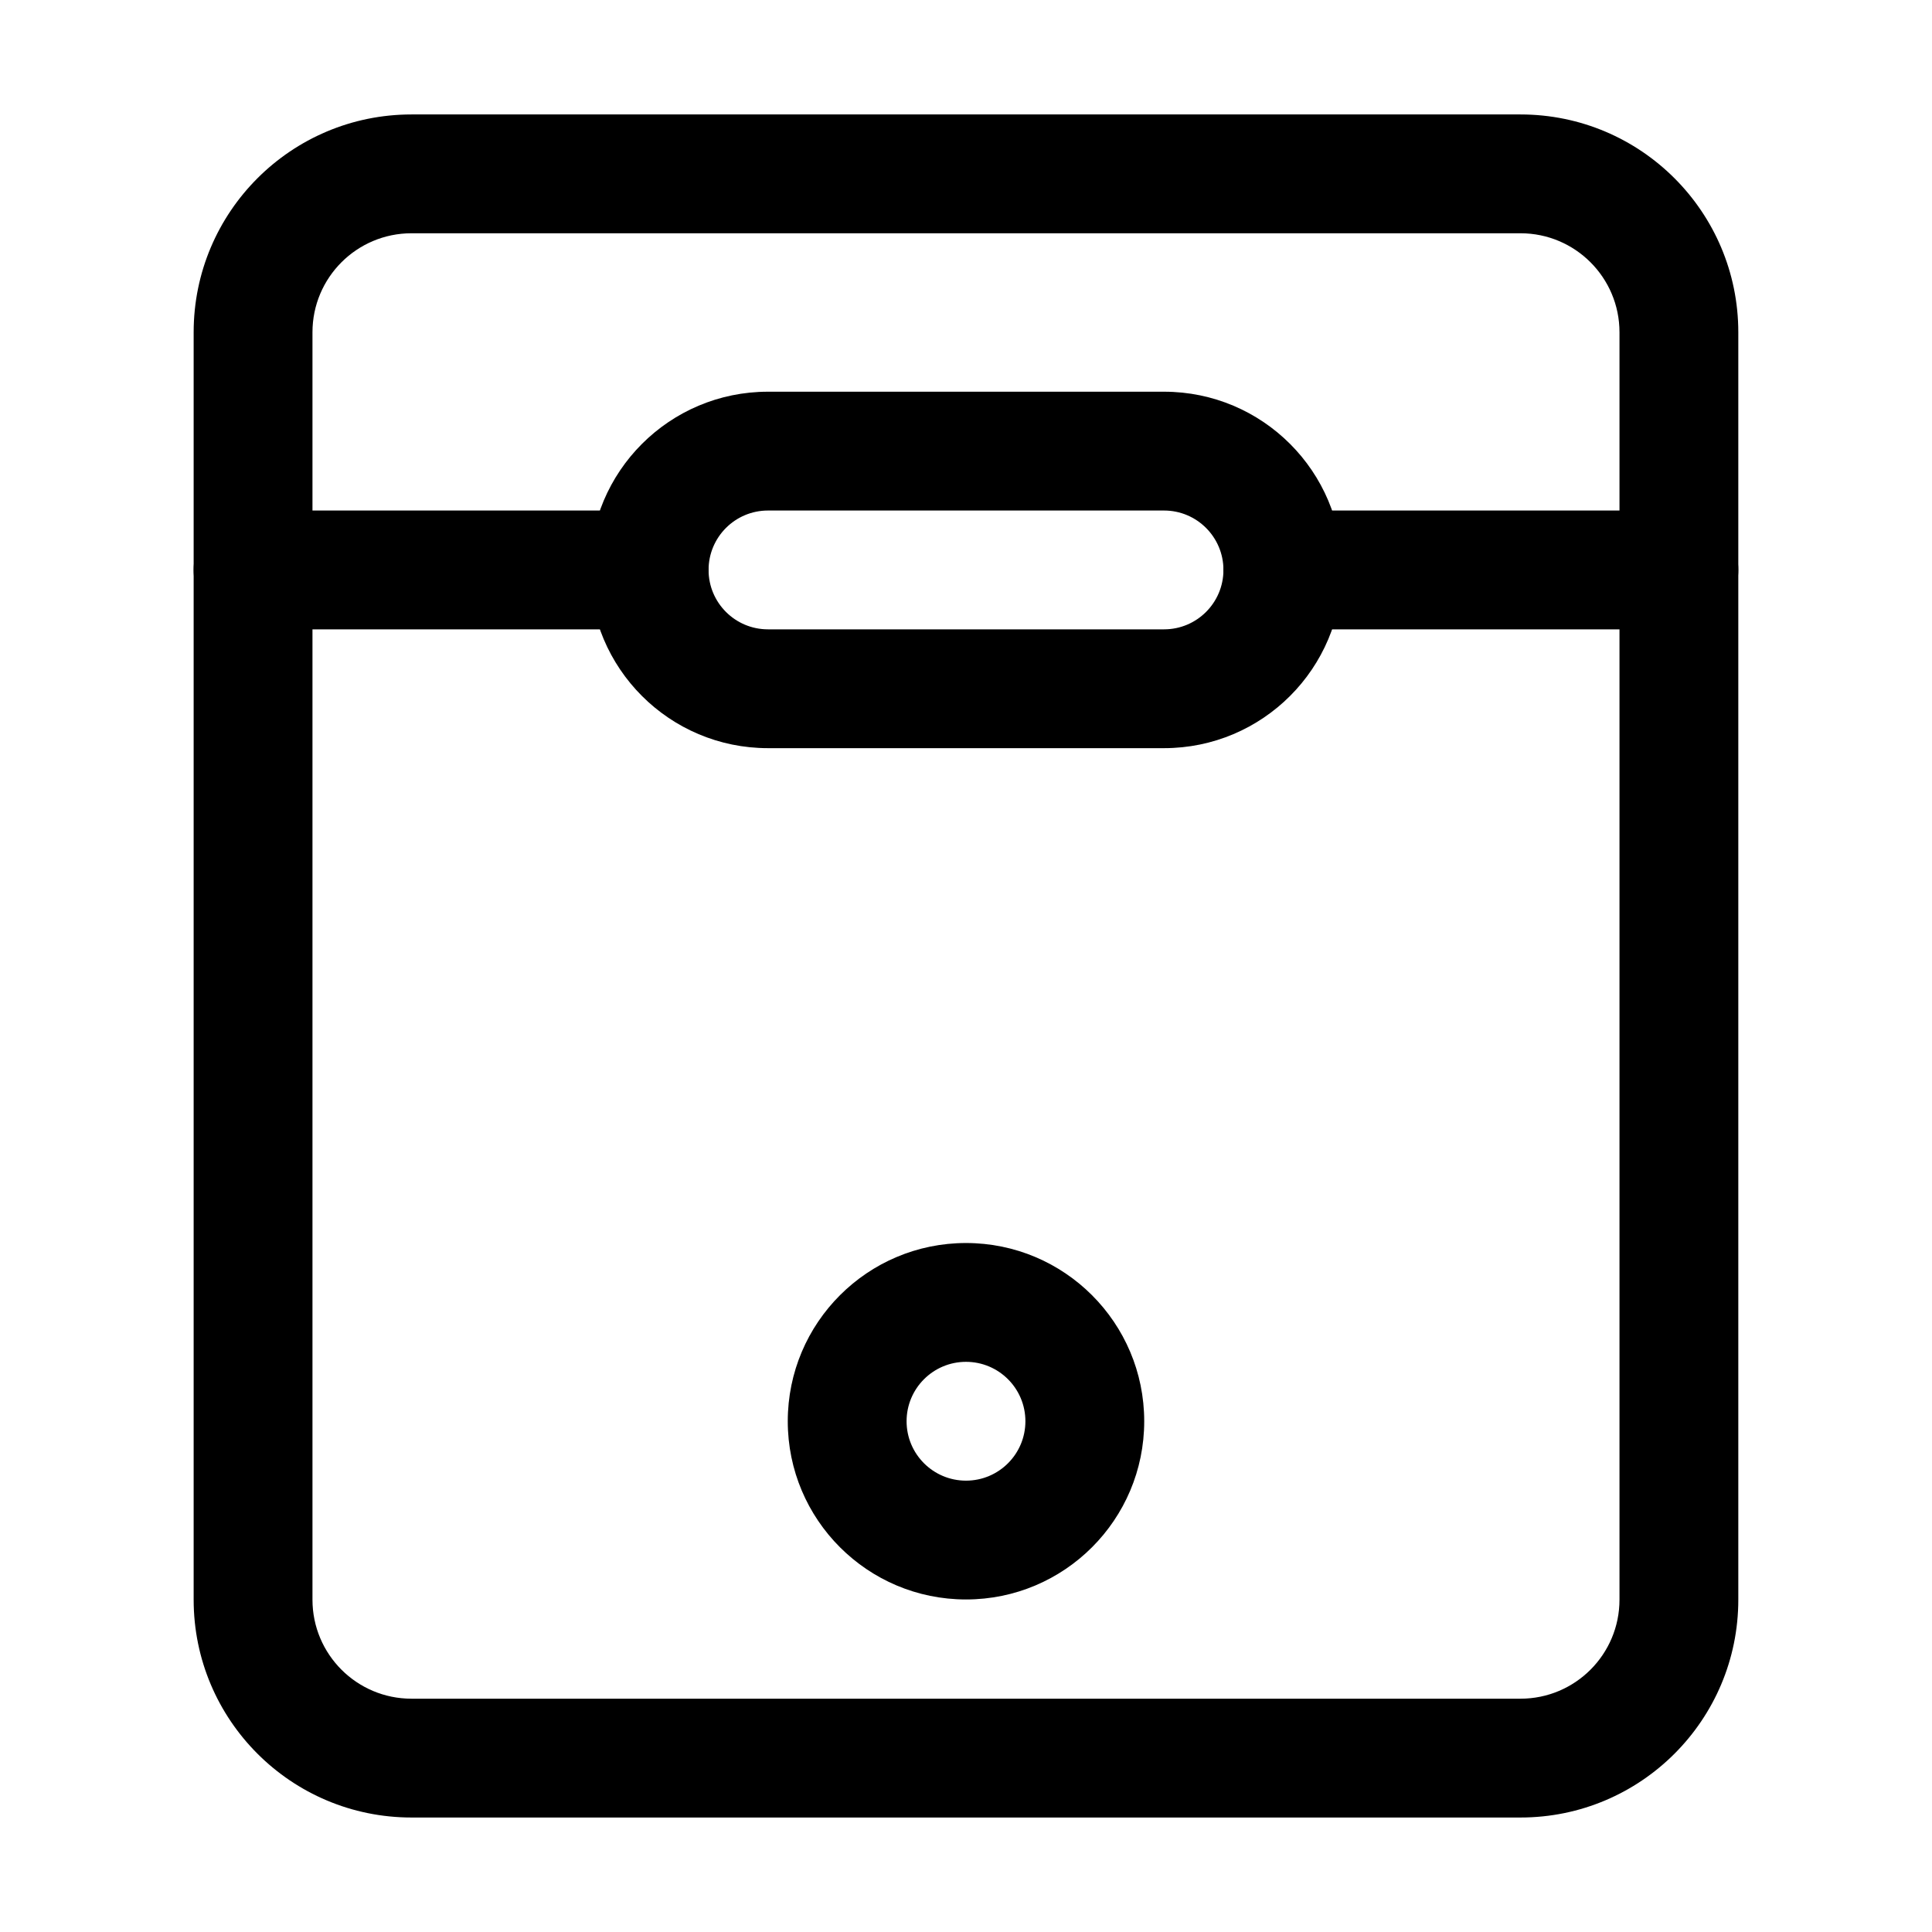
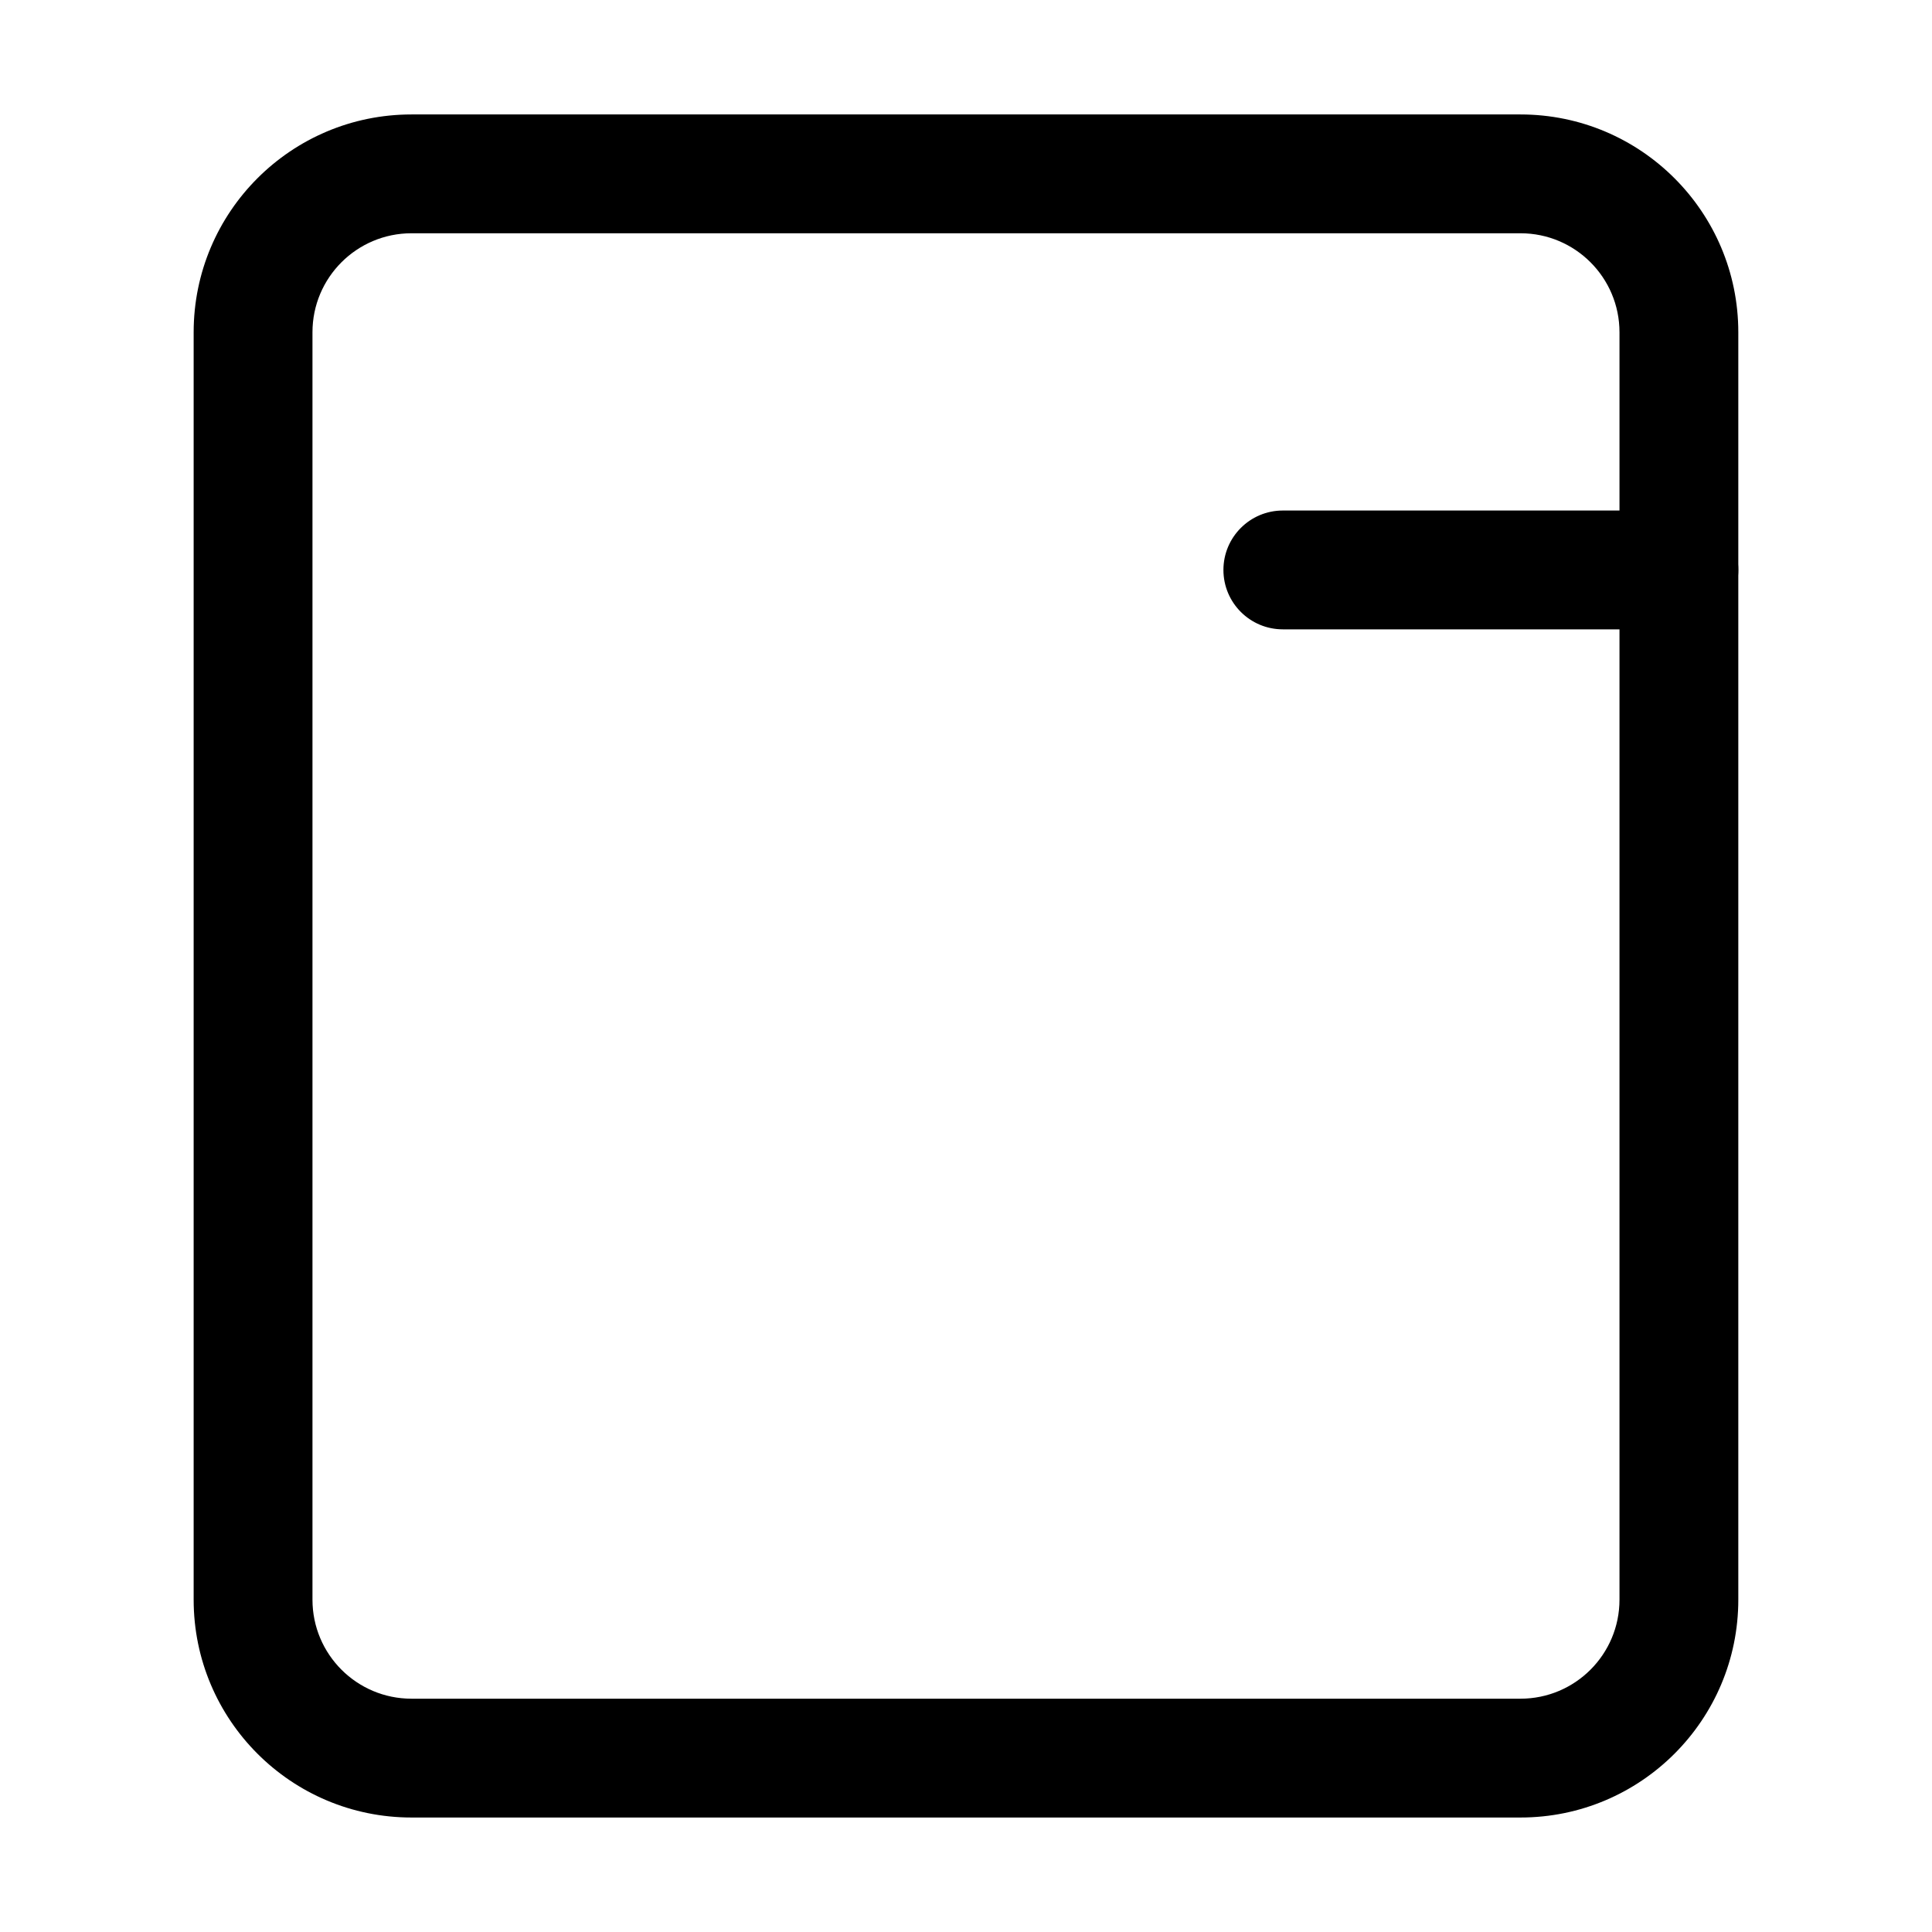
<svg xmlns="http://www.w3.org/2000/svg" fill="#000000" width="800px" height="800px" version="1.1" viewBox="144 144 512 512">
  <g fill-rule="evenodd">
    <path d="m195.32 232.06c0-31.883 25.848-57.73 57.73-57.73h293.89c31.883 0 57.73 25.848 57.73 57.73v335.87c0 31.883-25.848 57.73-57.73 57.73h-293.89c-31.883 0-57.73-25.848-57.73-57.73zm57.73-26.242c-14.492 0-26.242 11.75-26.242 26.242v335.87c0 14.496 11.75 26.242 26.242 26.242h293.89c14.496 0 26.242-11.746 26.242-26.242v-335.87c0-14.492-11.746-26.242-26.242-26.242z" />
-     <path d="m300.29 295.04c0-26.086 21.148-47.234 47.234-47.234h104.96c26.082 0 47.23 21.148 47.23 47.234 0 26.086-21.148 47.23-47.23 47.23h-104.96c-26.086 0-47.234-21.145-47.234-47.23zm47.234-15.746c-8.695 0-15.746 7.051-15.746 15.746 0 8.695 7.051 15.742 15.746 15.742h104.96c8.691 0 15.742-7.047 15.742-15.742 0-8.695-7.051-15.746-15.742-15.746z" />
    <path d="m468.22 295.04c0-8.695 7.051-15.746 15.742-15.746h104.96c8.695 0 15.746 7.051 15.746 15.746 0 8.695-7.051 15.742-15.746 15.742h-104.96c-8.691 0-15.742-7.047-15.742-15.742z" />
-     <path d="m195.32 295.04c0-8.695 7.051-15.746 15.746-15.746h104.96c8.695 0 15.742 7.051 15.742 15.746 0 8.695-7.047 15.742-15.742 15.742h-104.96c-8.695 0-15.746-7.047-15.746-15.742z" />
-     <path d="m400 504.9c-8.695 0-15.746 7.051-15.746 15.746 0 8.695 7.051 15.742 15.746 15.742s15.742-7.047 15.742-15.742c0-8.695-7.047-15.746-15.742-15.746zm-47.234 15.746c0-26.086 21.148-47.234 47.234-47.234 26.082 0 47.23 21.148 47.23 47.234 0 26.086-21.148 47.23-47.23 47.23-26.086 0-47.234-21.145-47.234-47.23z" />
  </g>
</svg>